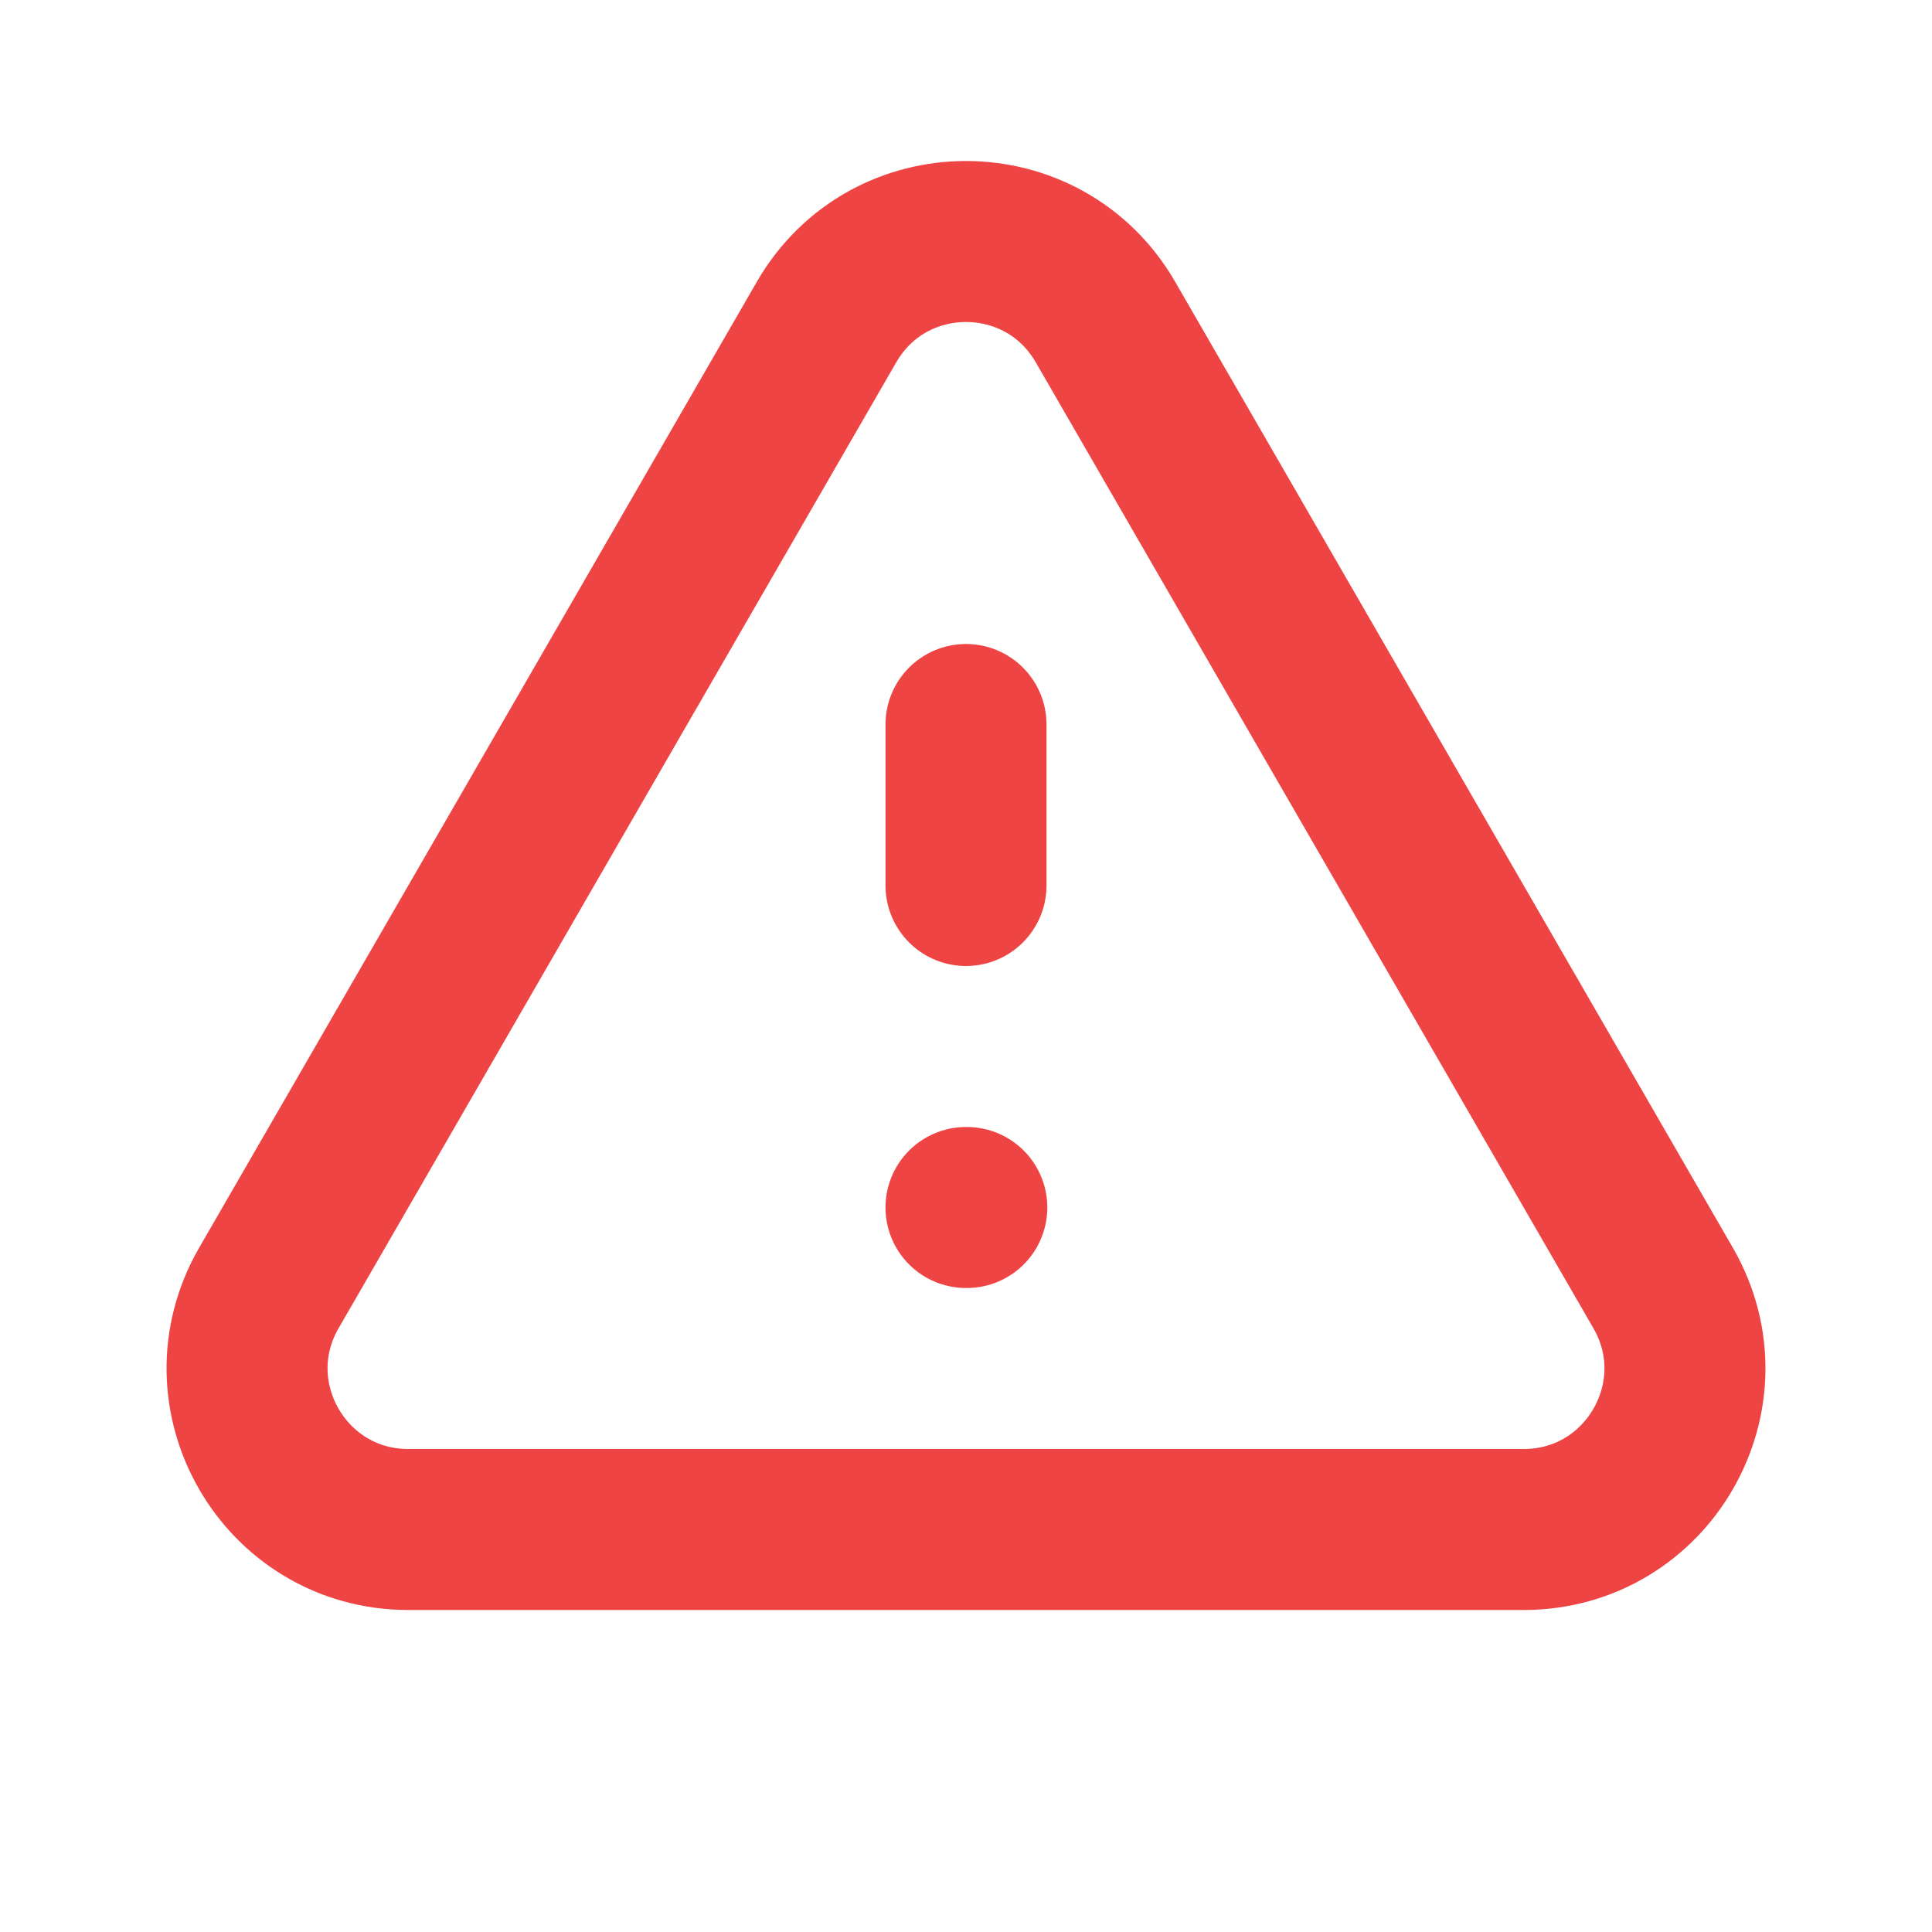
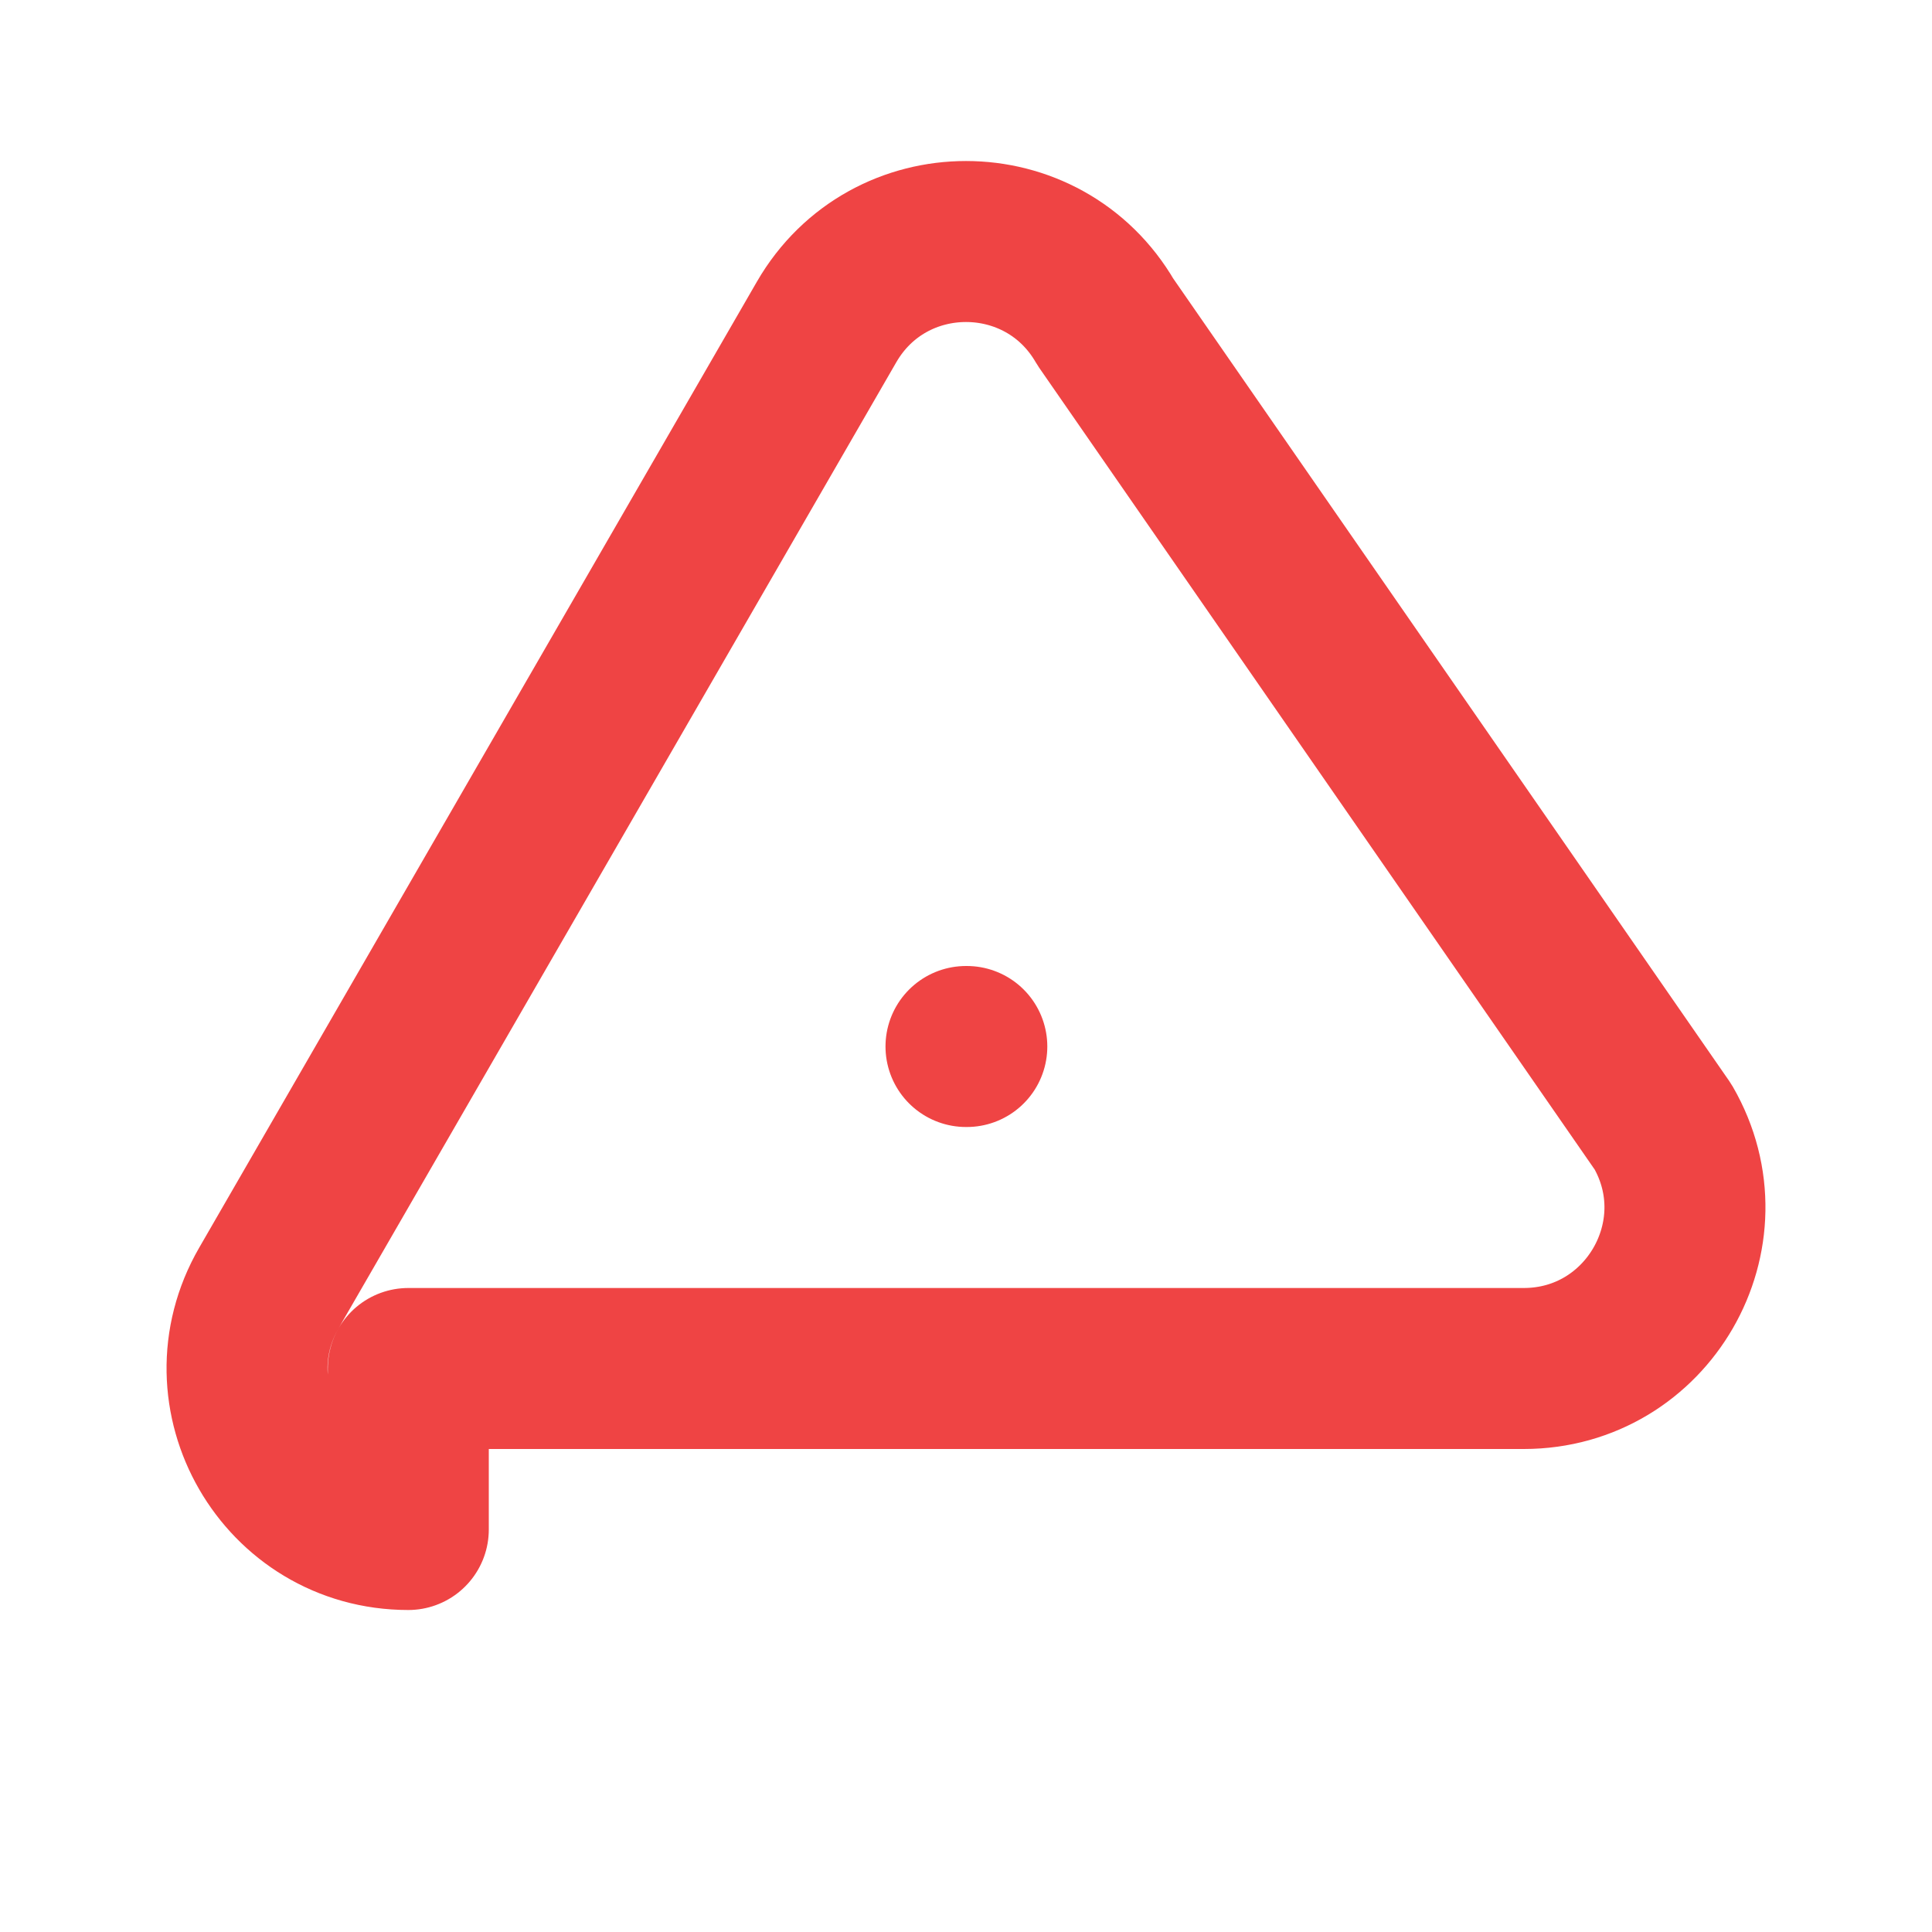
<svg xmlns="http://www.w3.org/2000/svg" width="48" height="48" viewBox="0 0 24 24" fill="none" stroke="#EF4444" stroke-width="2" stroke-linecap="round" stroke-linejoin="round">
-   <path d="M12 9v2m0 4h.01m-6.938 4h13.856c1.54 0 2.502-1.667 1.732-3L13.732 4c-.77-1.333-2.694-1.333-3.464 0L3.34 16c-.77 1.333.192 3 1.732 3z" />
+   <path d="M12 9m0 4h.01m-6.938 4h13.856c1.54 0 2.502-1.667 1.732-3L13.732 4c-.77-1.333-2.694-1.333-3.464 0L3.34 16c-.77 1.333.192 3 1.732 3z" />
</svg>